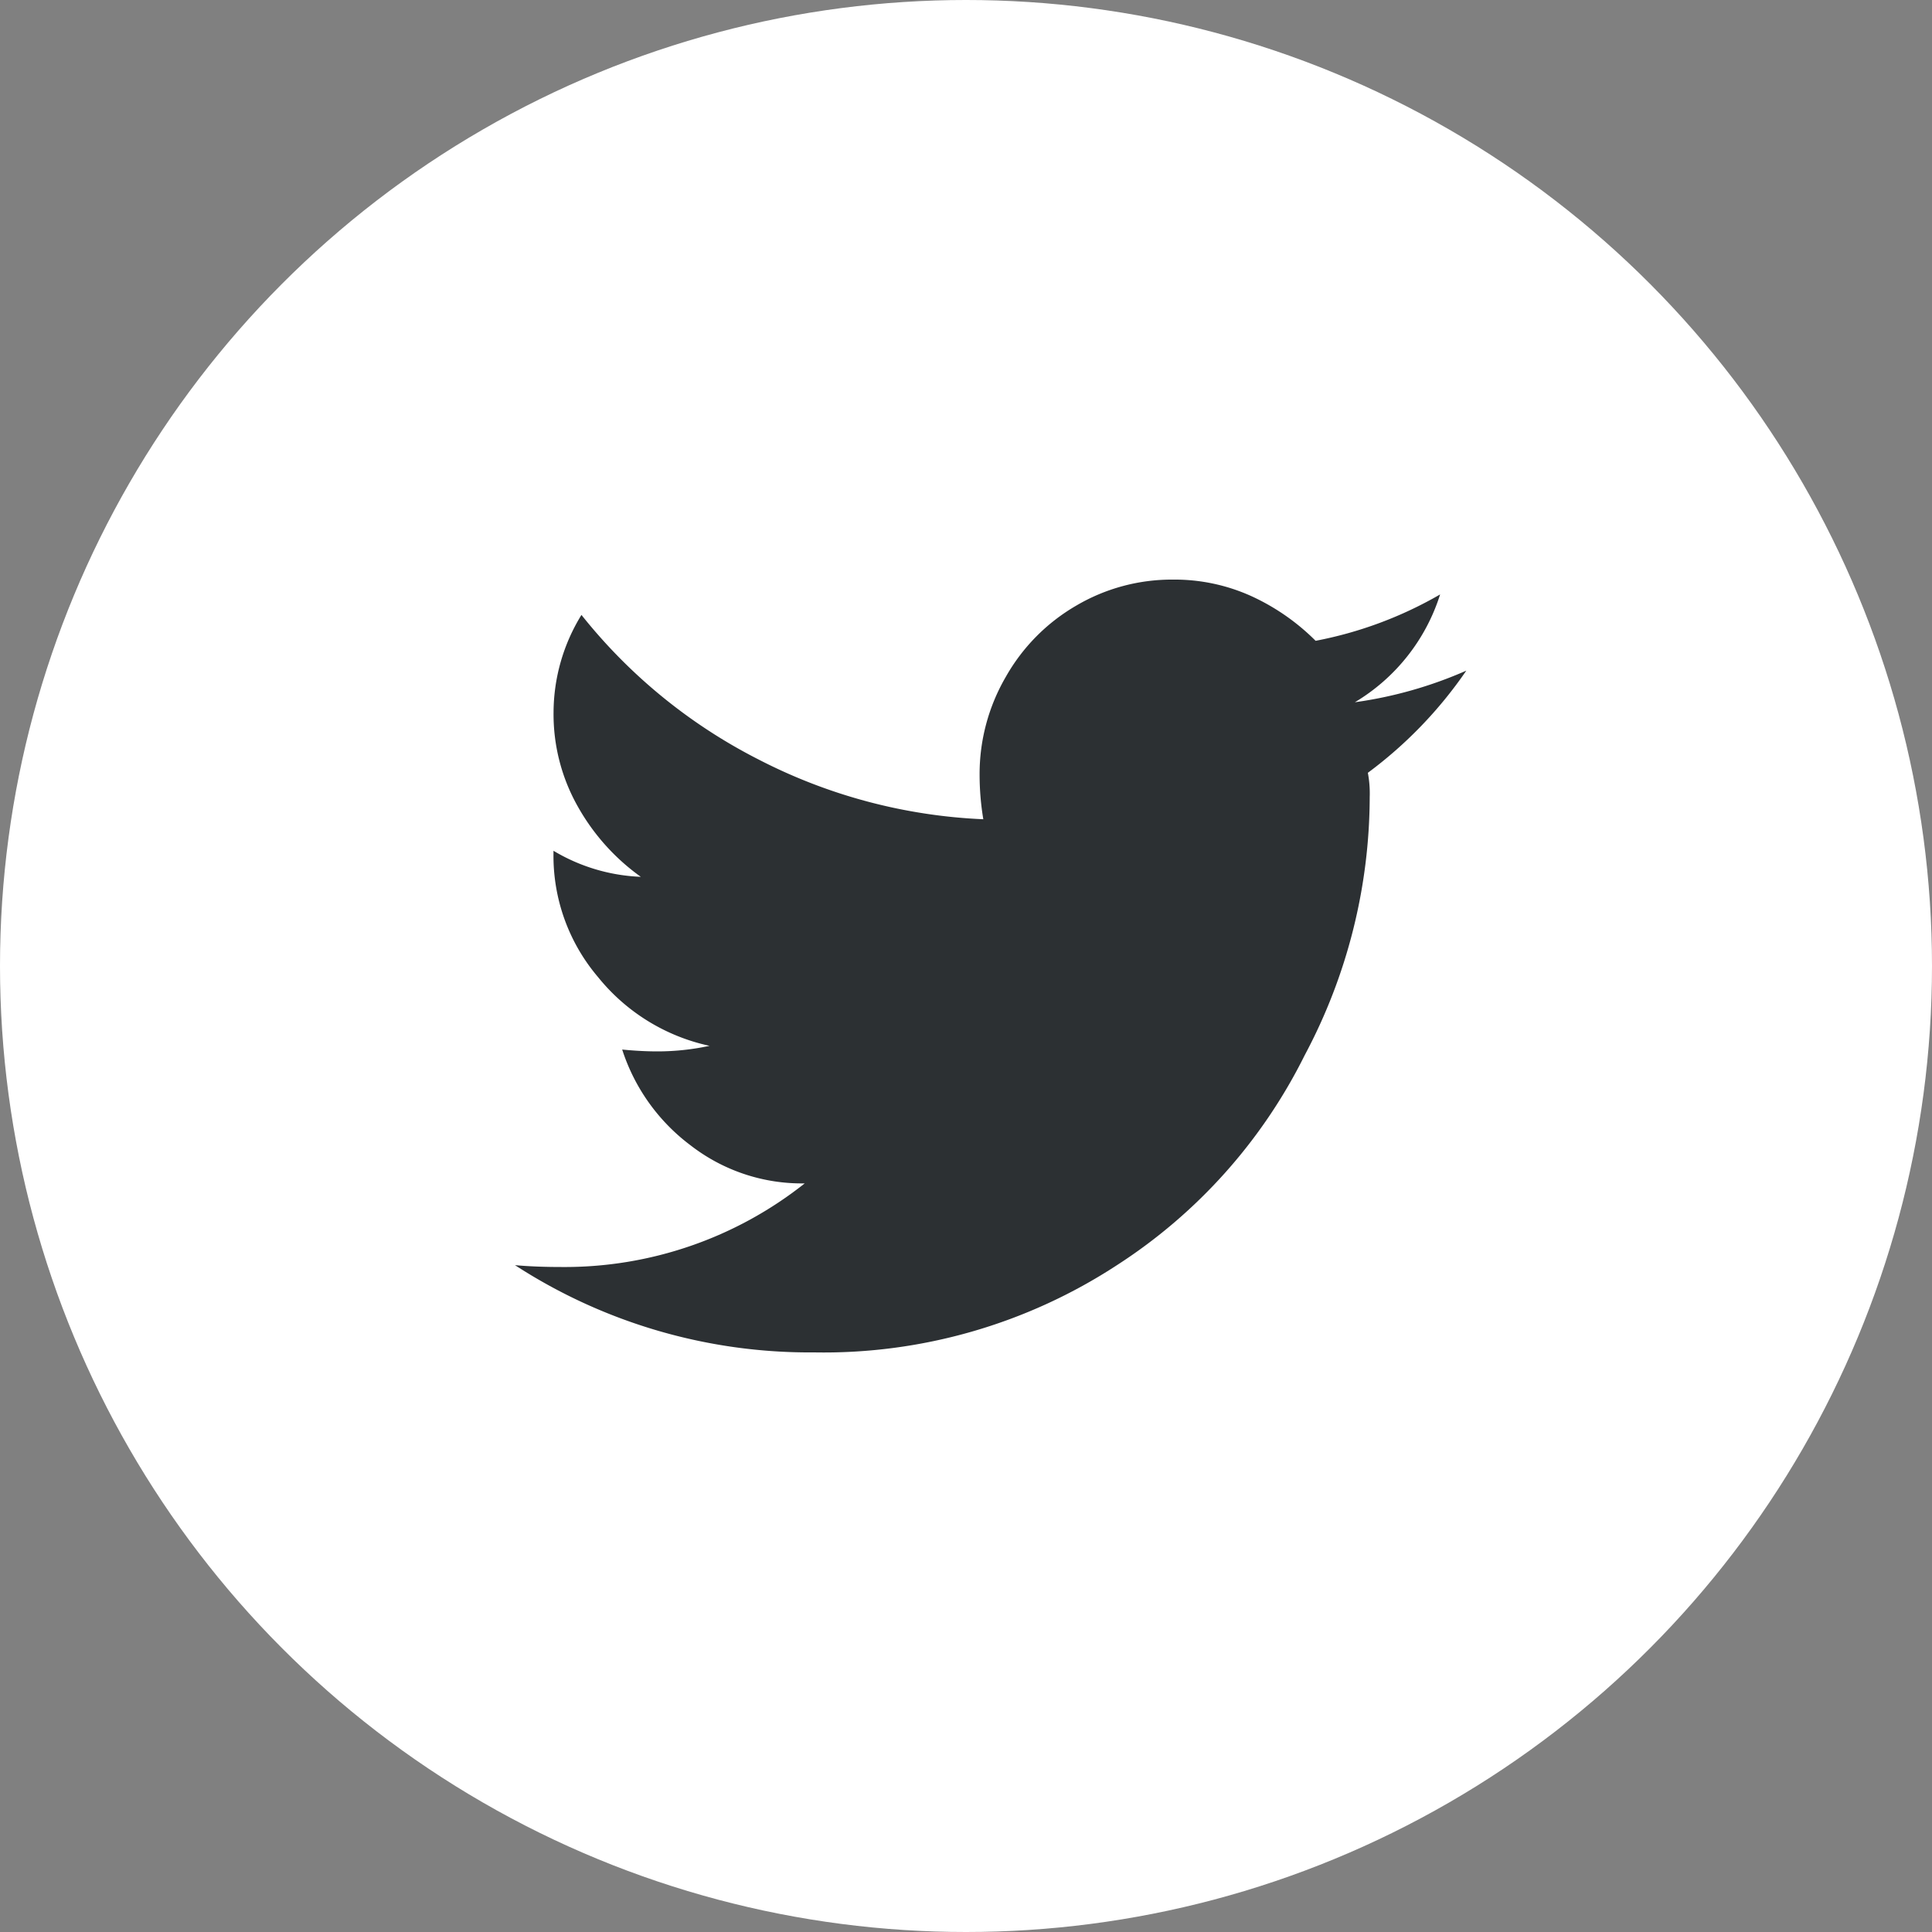
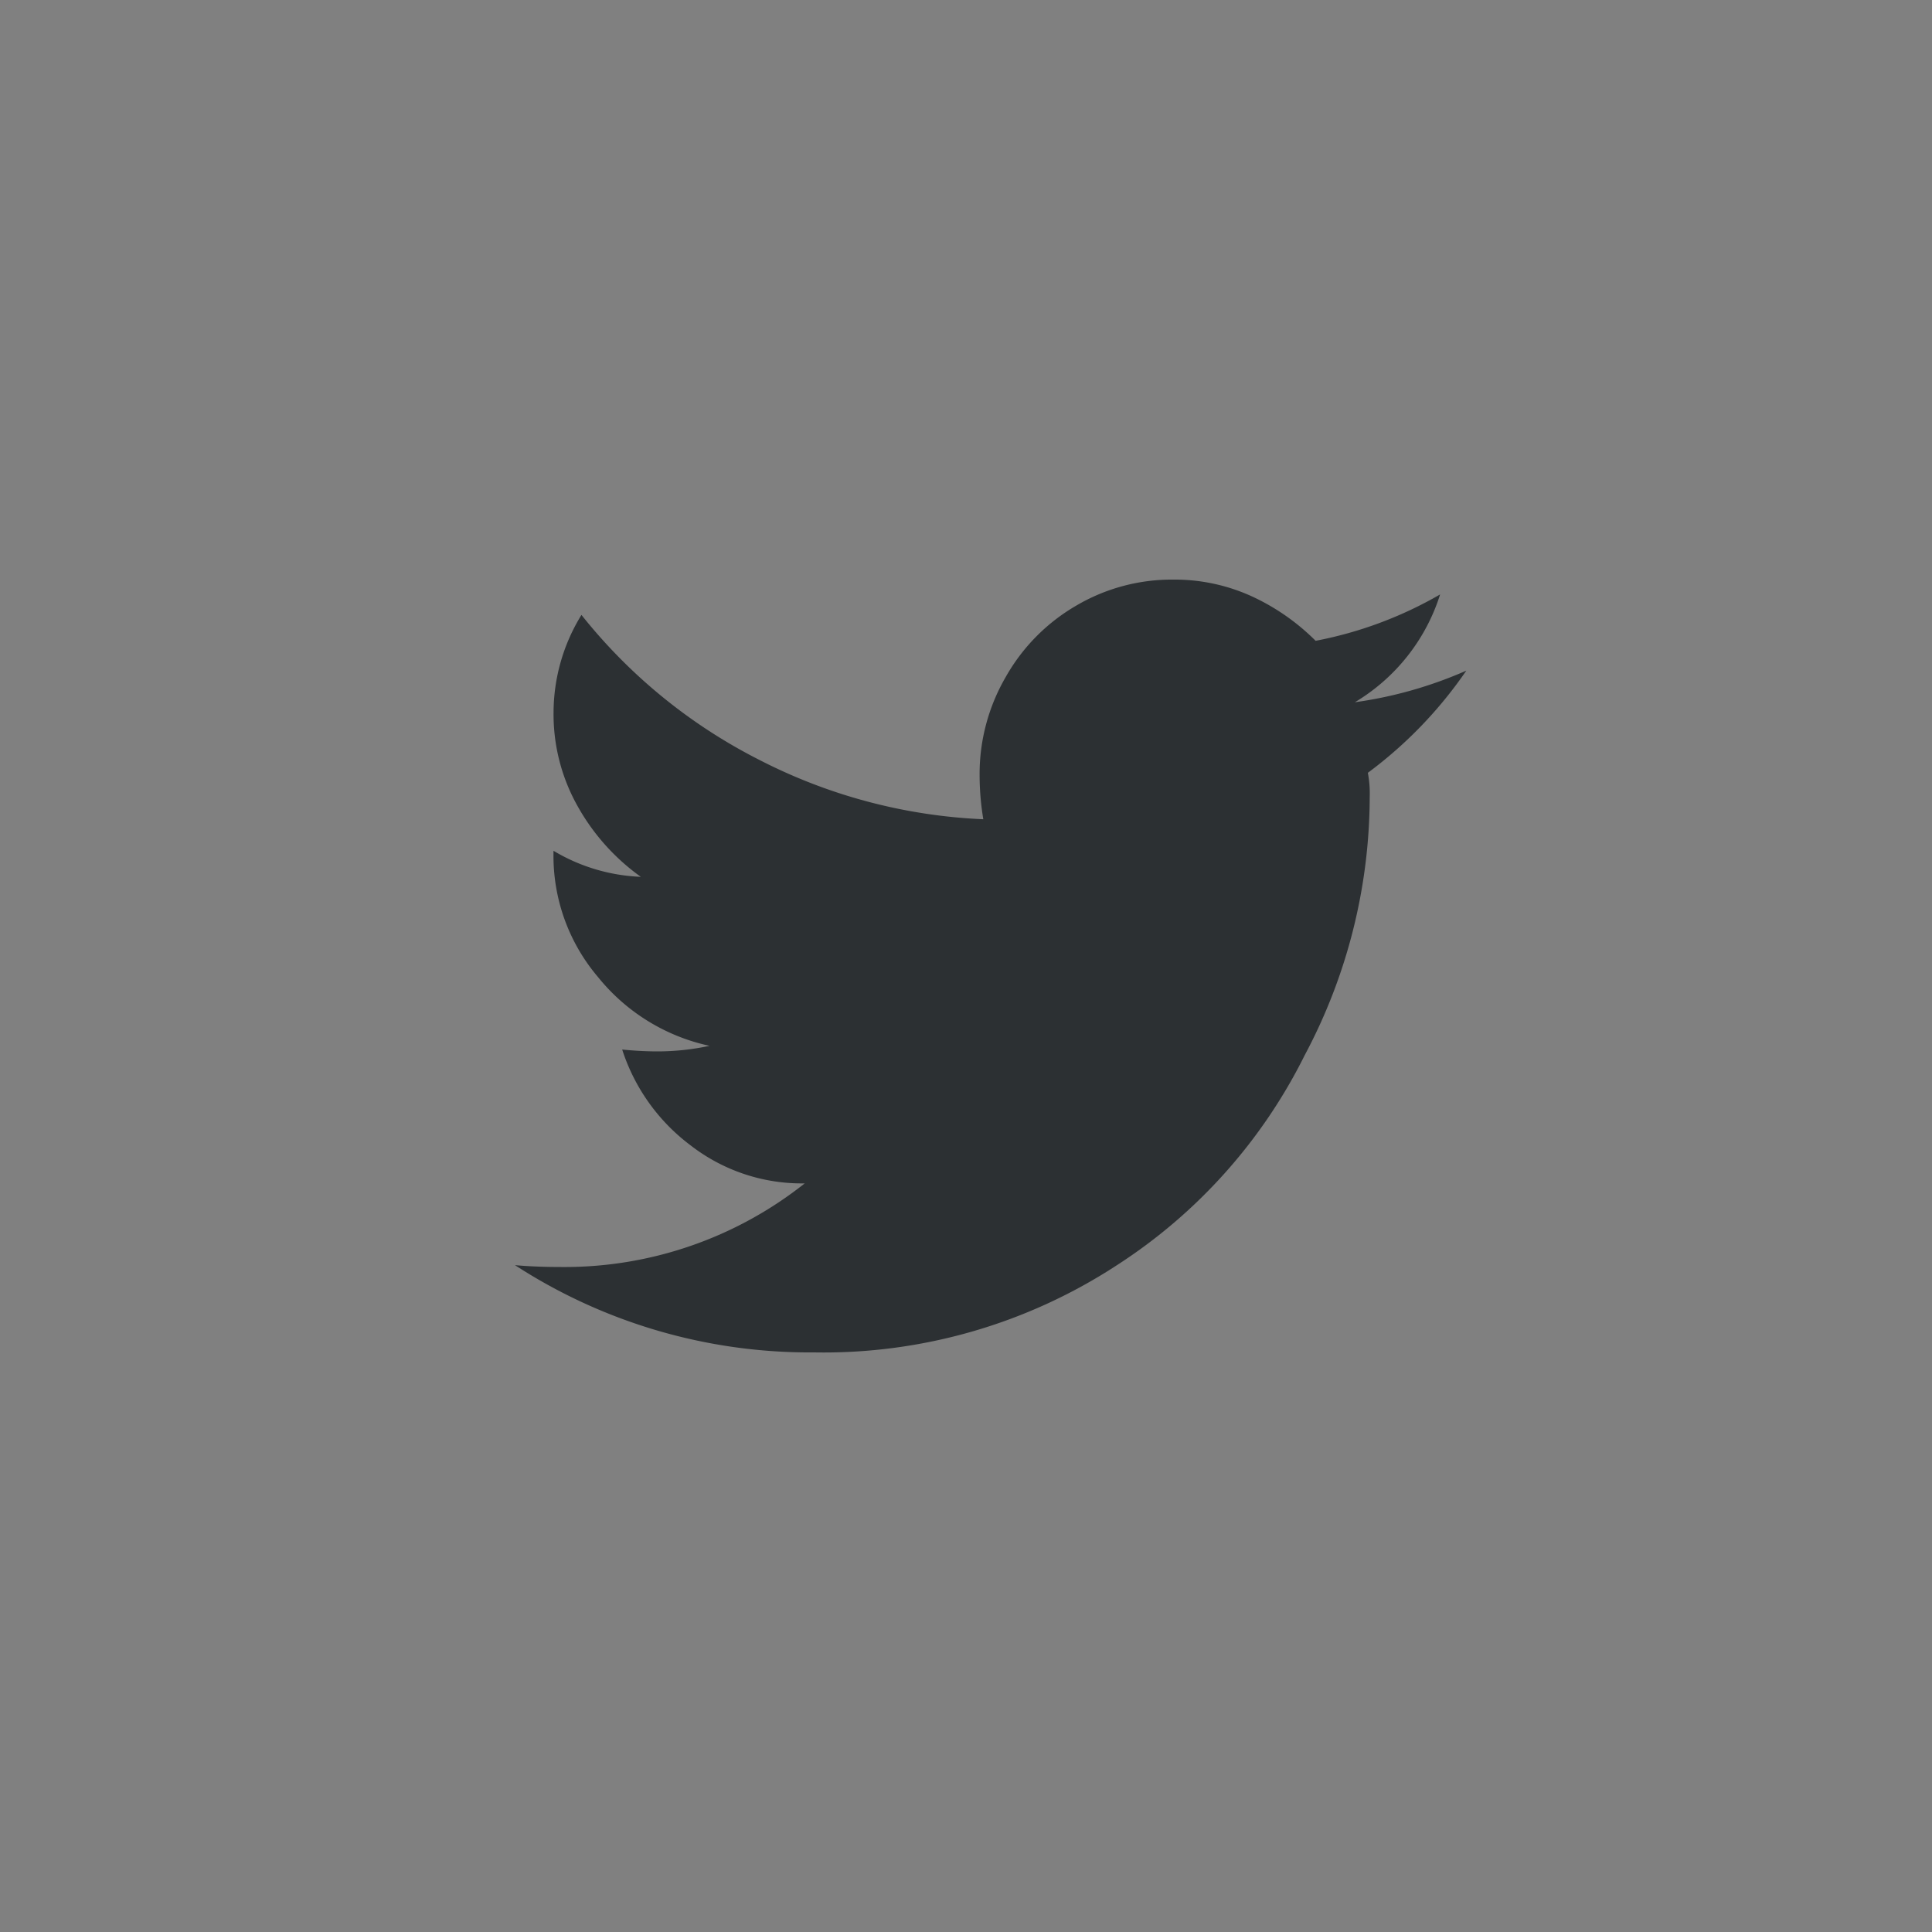
<svg xmlns="http://www.w3.org/2000/svg" viewBox="0 0 25 25">
  <rect x="0" y="0" width="25" height="25" fill="#808080" stroke="none" />
  <defs>
    <style>
      .cls-1 {
        fill: #fff;
      }

      .cls-2 {
        fill: #2c3033;
      }
    </style>
  </defs>
  <g id="Group_11" data-name="Group 11" transform="translate(0)">
-     <circle id="Ellipse_13" data-name="Ellipse 13" class="cls-1" cx="12.5" cy="12.5" r="12.5" transform="translate(0)" />
    <path id="Path_244" data-name="Path 244" class="cls-2" d="M-4.935-22.5a5.548,5.548,0,0,0,1.274-1.322,5.422,5.422,0,0,1-1.442.409A2.5,2.5,0,0,0-4-24.808a5.135,5.135,0,0,1-1.611.6,2.855,2.855,0,0,0-.829-.577A2.408,2.408,0,0,0-7.459-25a2.438,2.438,0,0,0-1.25.337,2.47,2.47,0,0,0-.913.925,2.5,2.5,0,0,0-.337,1.262,3.5,3.5,0,0,0,.048.577,6.987,6.987,0,0,1-2.9-.769,6.96,6.96,0,0,1-2.3-1.875,2.416,2.416,0,0,0-.361,1.262,2.425,2.425,0,0,0,.312,1.214,2.8,2.8,0,0,0,.817.913,2.376,2.376,0,0,1-1.13-.337v.048a2.42,2.42,0,0,0,.577,1.587,2.543,2.543,0,0,0,1.442.889,3.2,3.2,0,0,1-.673.072q-.216,0-.457-.024A2.51,2.51,0,0,0-13.7-17.68a2.348,2.348,0,0,0,1.478.493,5,5,0,0,1-3.149,1.082q-.337,0-.6-.024A7,7,0,0,0-12.1-15,6.935,6.935,0,0,0-8.18-16.13a6.865,6.865,0,0,0,2.428-2.716,7.128,7.128,0,0,0,.841-3.341A1.432,1.432,0,0,0-4.935-22.5Z" transform="translate(22.635 32.5)" />
  </g>
</svg>